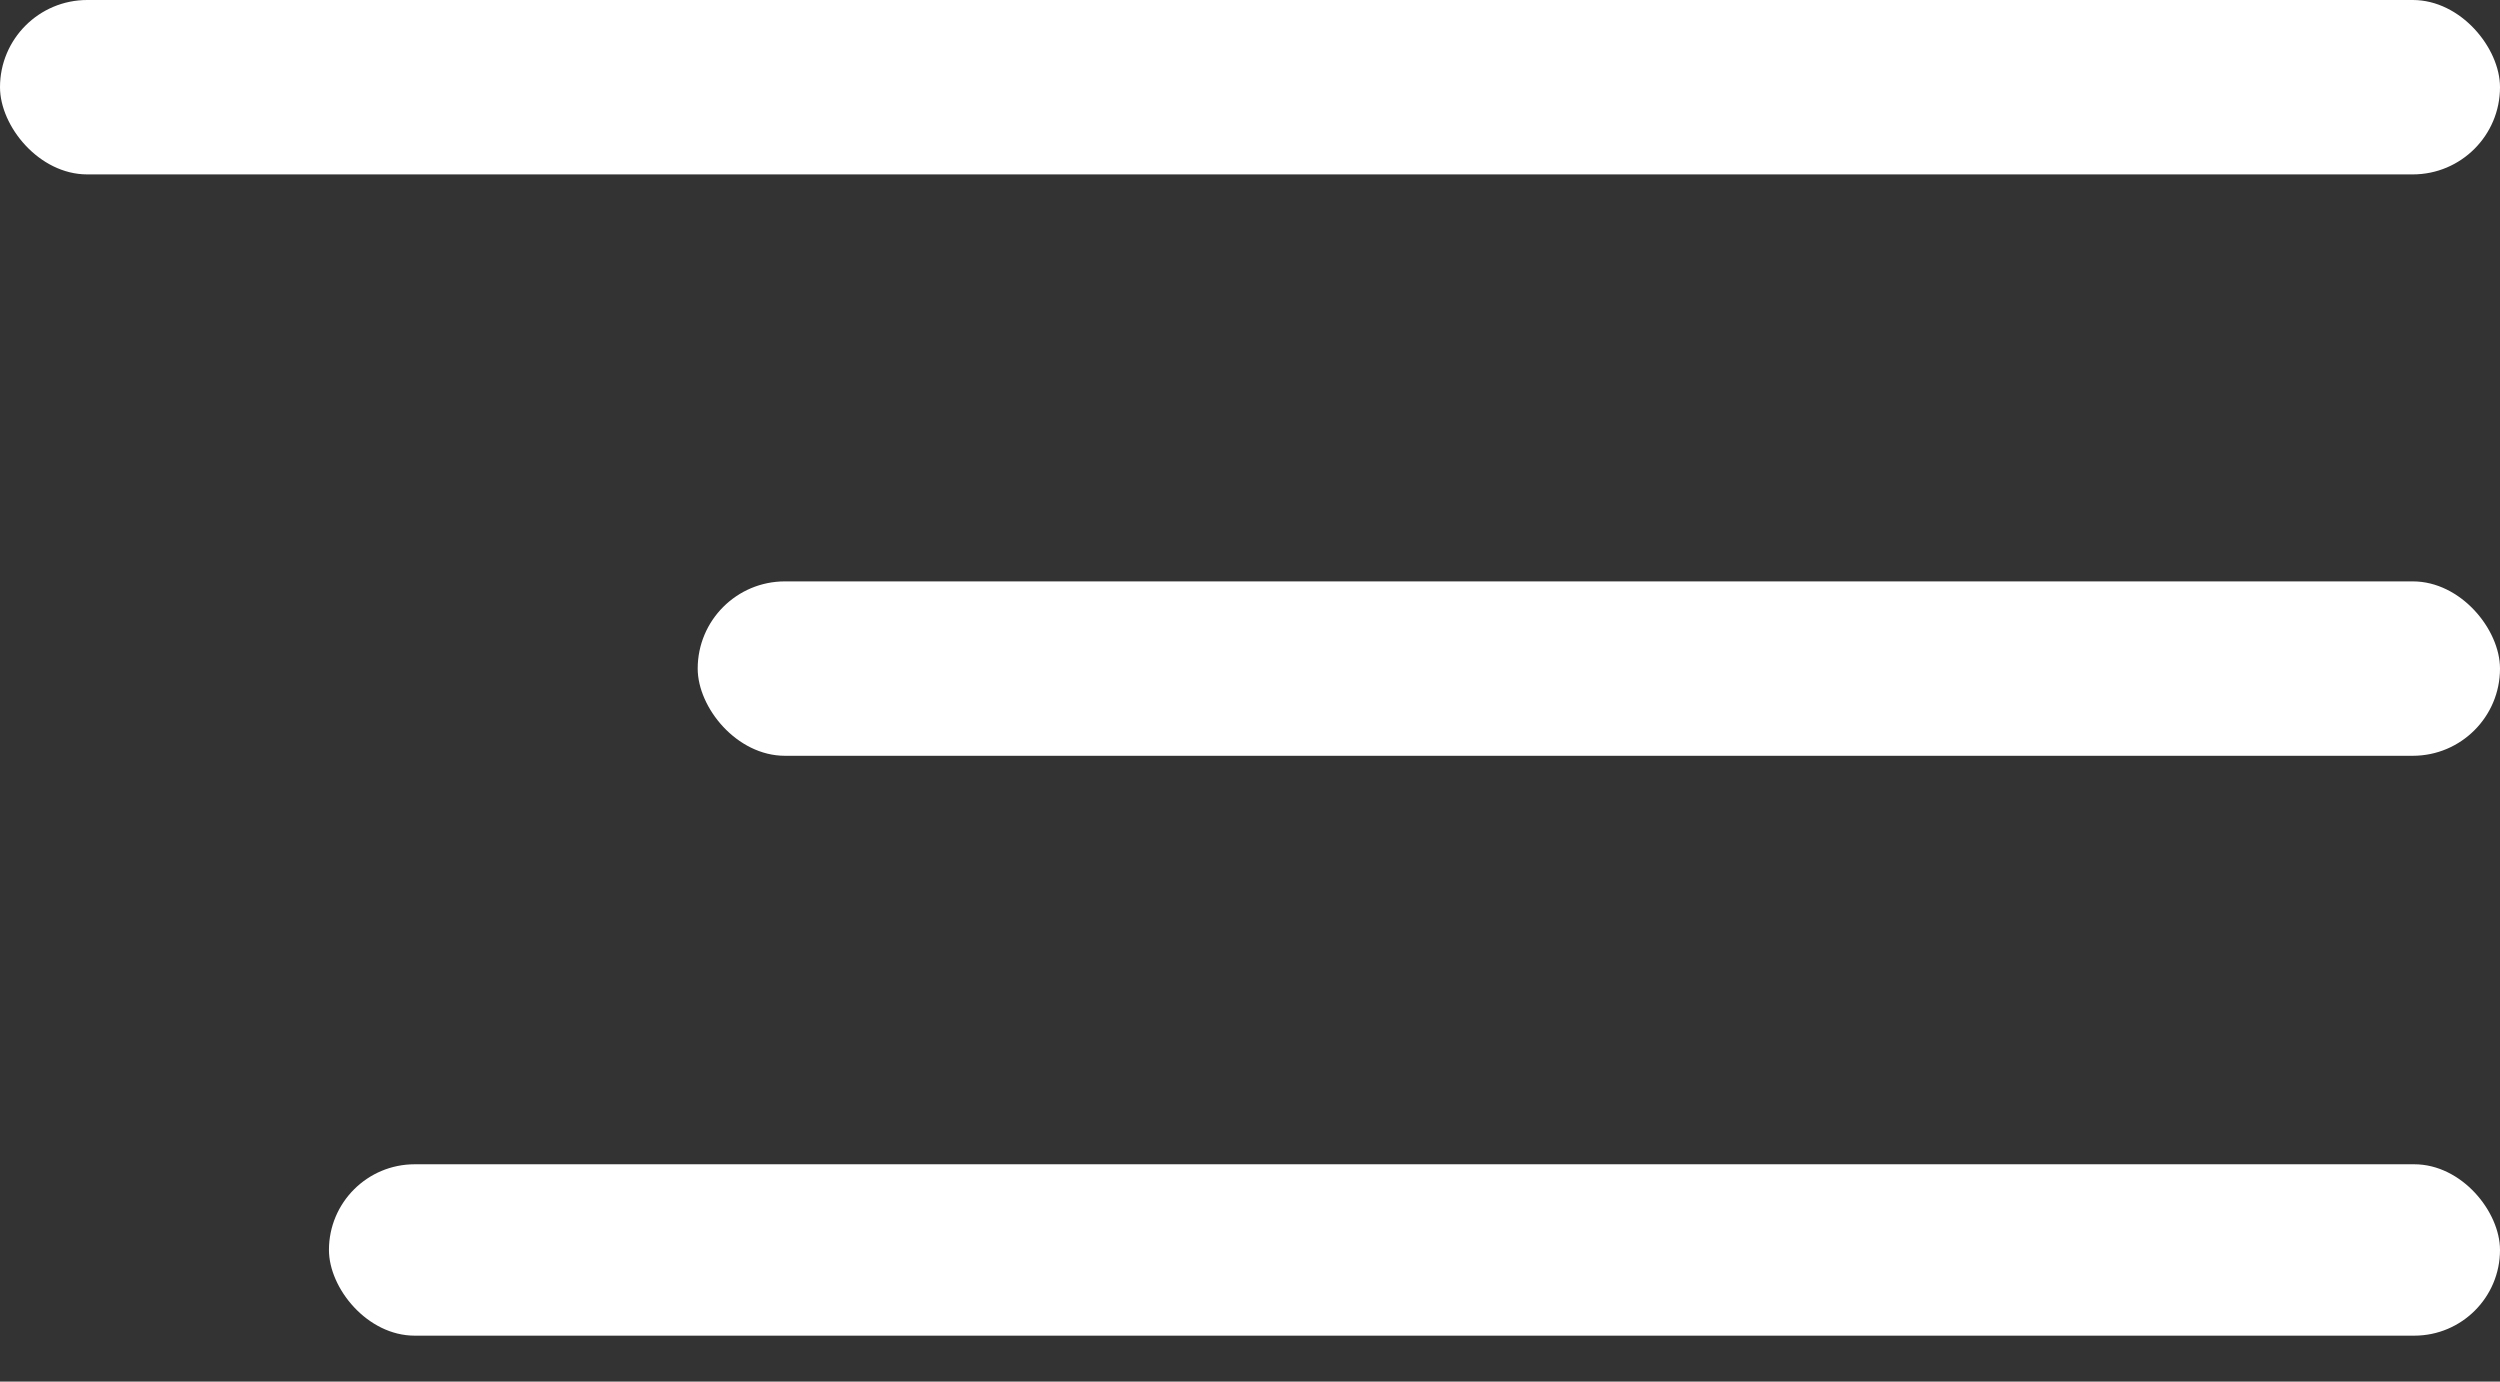
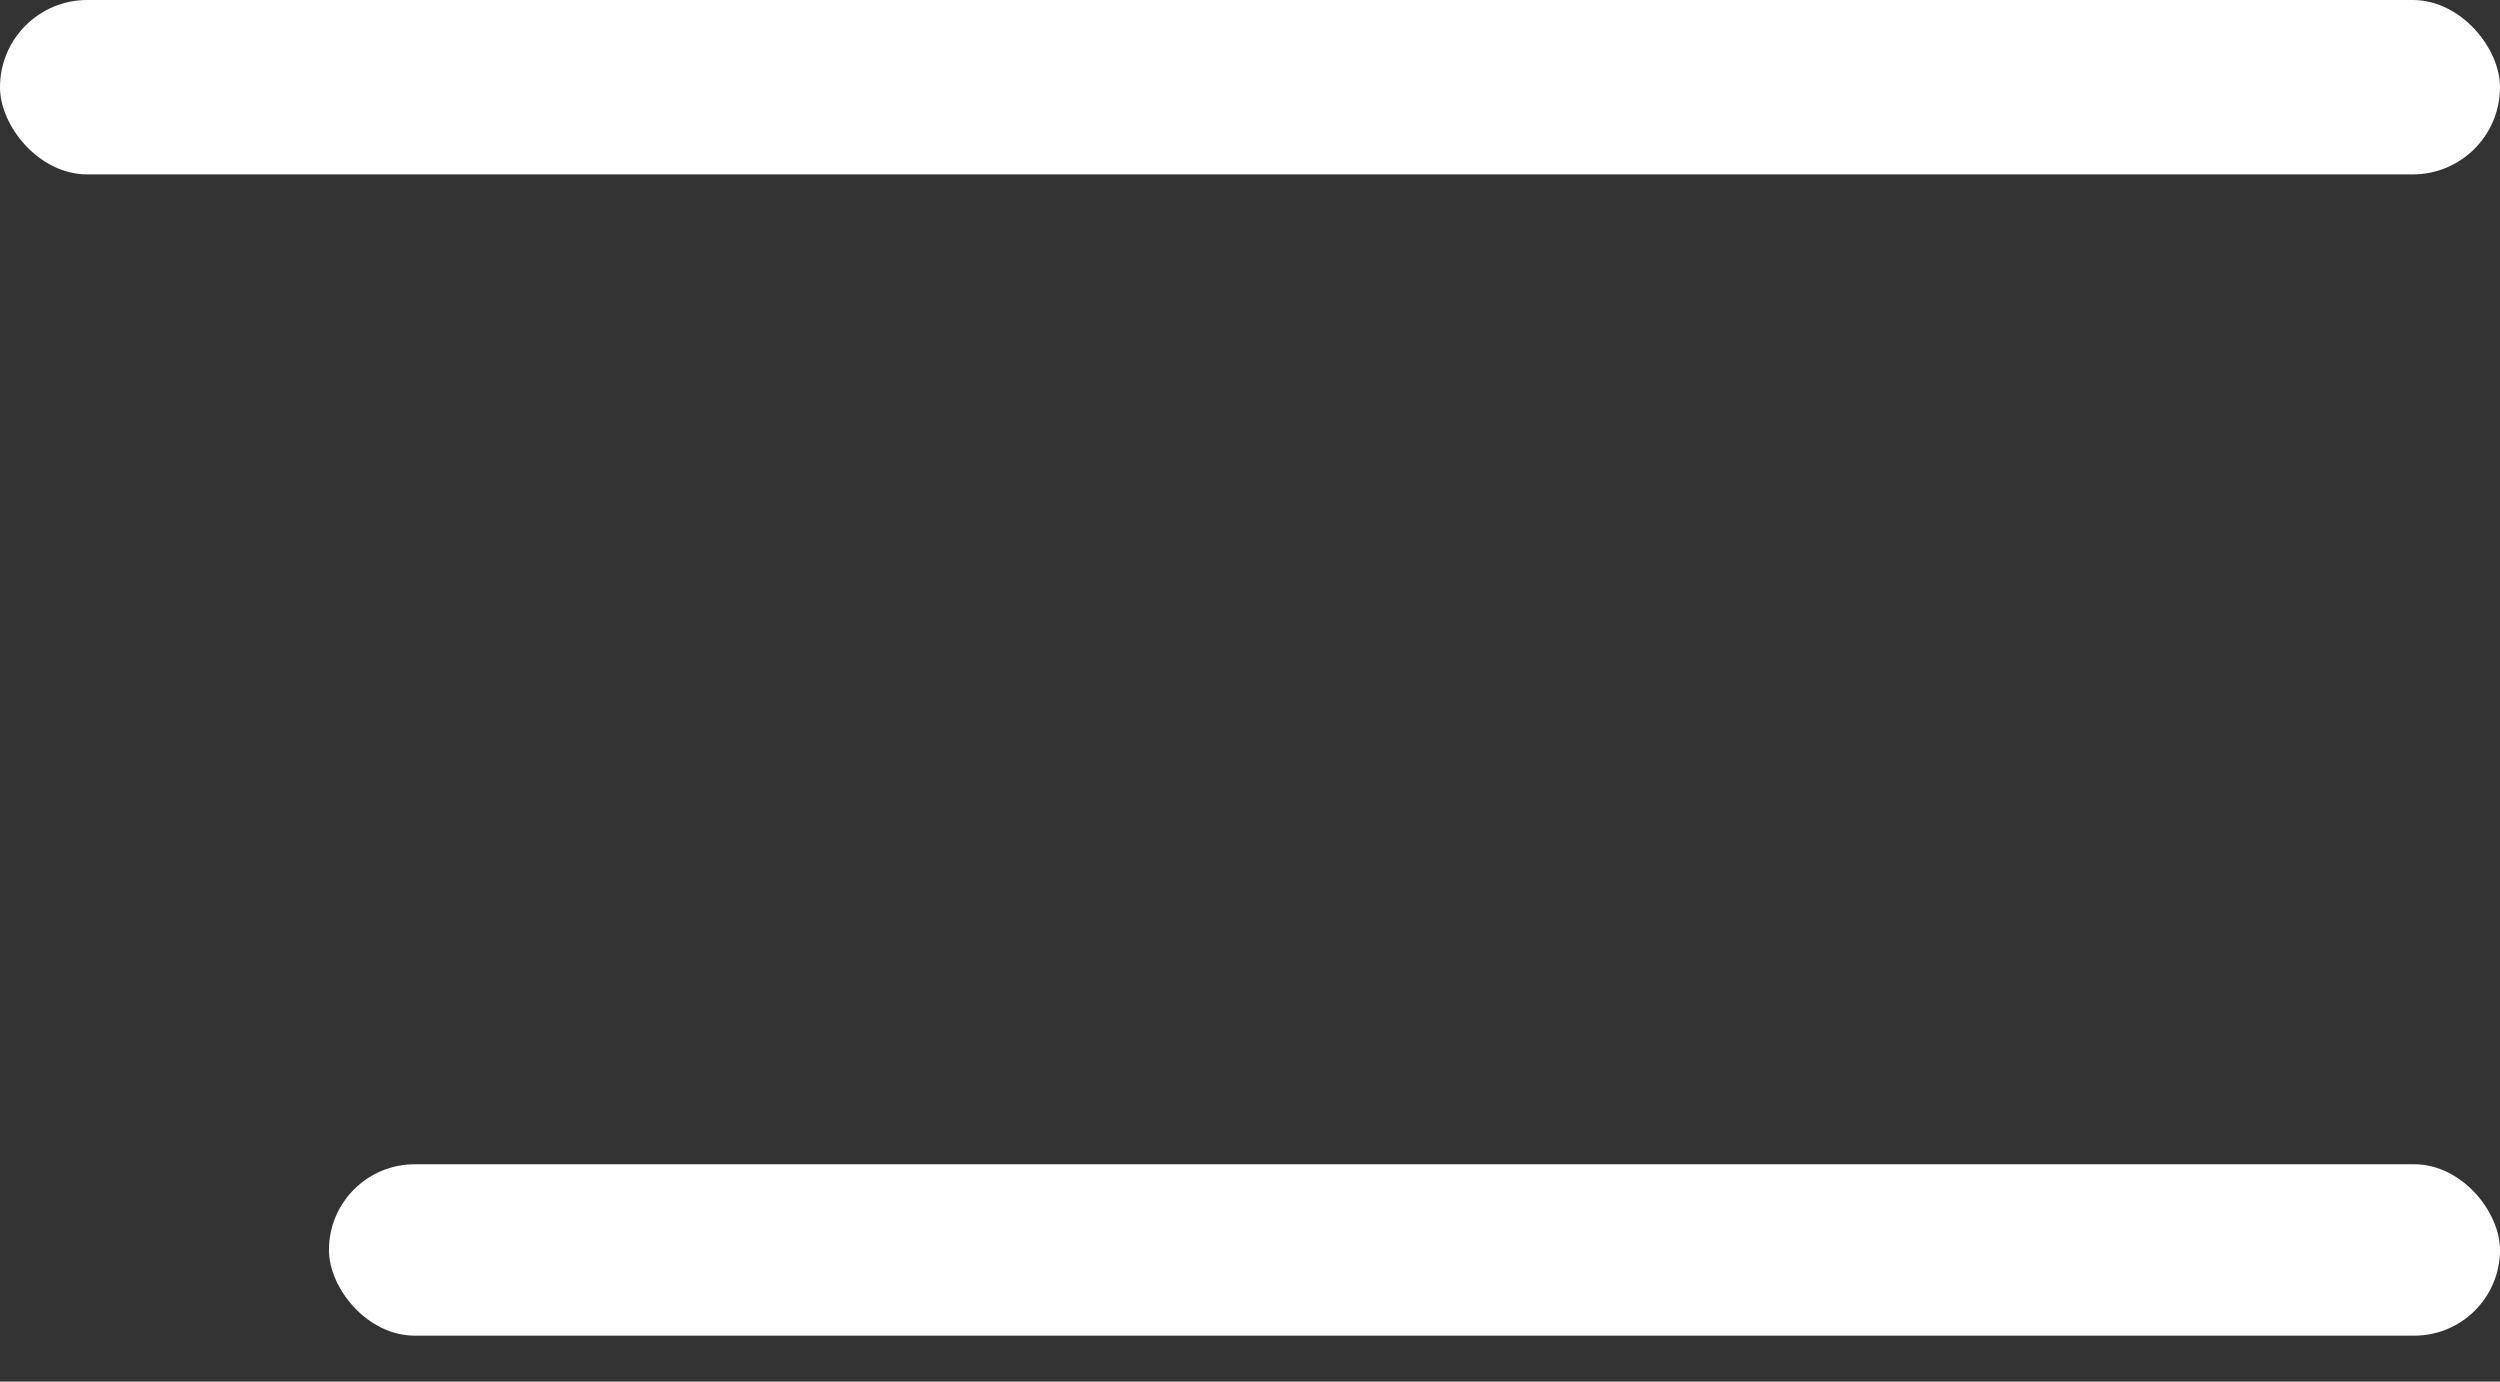
<svg xmlns="http://www.w3.org/2000/svg" width="38" height="21" viewBox="0 0 38 21" fill="none">
  <rect x="0" y="0" width="38" height="21" fill="#333333" stroke="none" />
  <rect width="38" height="2.651" rx="1.326" fill="white" />
-   <rect x="10.605" y="8.837" width="27.395" height="2.651" rx="1.326" fill="white" />
  <rect x="5" y="17.697" width="33" height="2.605" rx="1.303" fill="white" />
</svg>